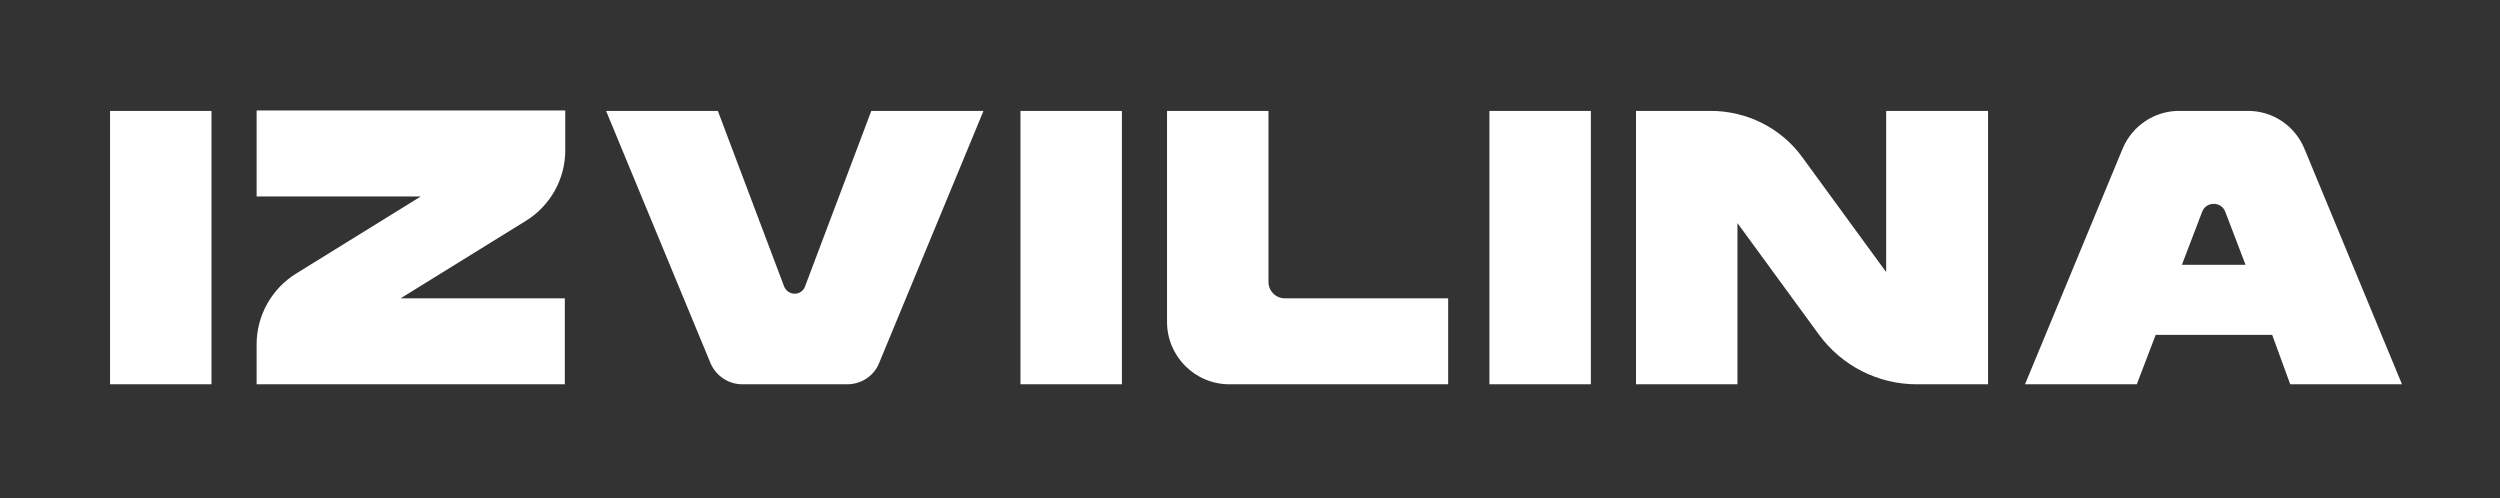
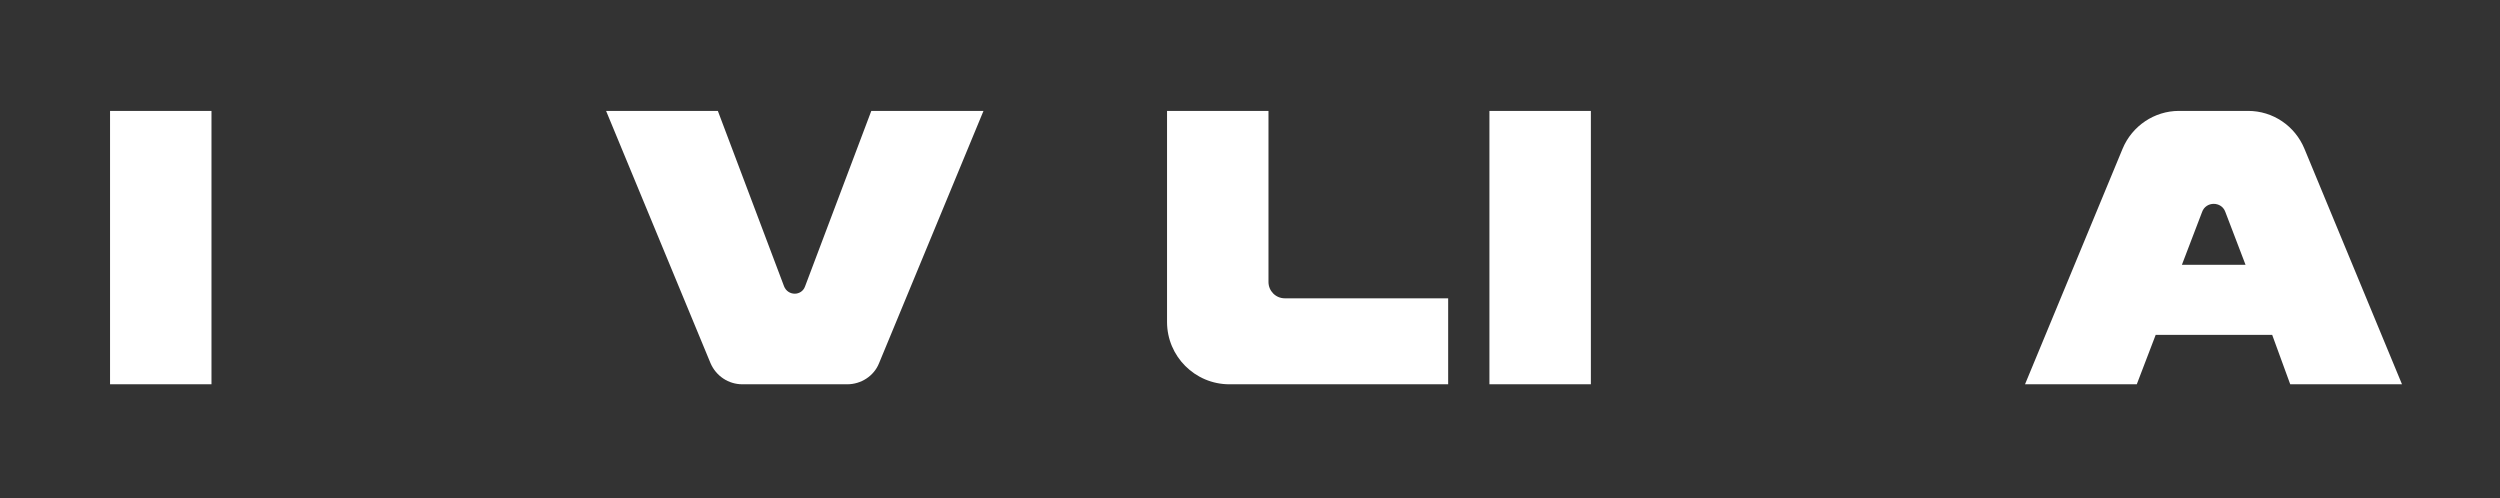
<svg xmlns="http://www.w3.org/2000/svg" viewBox="1709.2 2442.05 581.6 115.9" width="581.6" height="115.9">
  <rect x="1709.2" y="2442.05" width="581.6" height="115.9" fill="#333333" stroke="none" />
  <path fill="#ffffff" stroke="none" fill-opacity="1" stroke-width="1" stroke-opacity="1" color="rgb(51, 51, 51)" font-size-adjust="none" class="st0" id="tSvg9613b3d47b" title="Path 1" d="M 1758.4 2531.45 C 1750.533 2531.45 1742.667 2531.45 1734.8 2531.45 C 1734.8 2510.25 1734.8 2489.05 1734.8 2467.85 C 1742.667 2467.85 1750.533 2467.85 1758.4 2467.85C 1758.4 2489.05 1758.4 2510.25 1758.4 2531.45Z" />
-   <path fill="#ffffff" stroke="none" fill-opacity="1" stroke-width="1" stroke-opacity="1" color="rgb(51, 51, 51)" font-size-adjust="none" class="st0" id="tSvgaf42e76bf5" title="Path 2" d="M 1831.5 2493.45 C 1821.8 2499.45 1812.1 2505.45 1802.4 2511.45 C 1815.133 2511.45 1827.867 2511.45 1840.6 2511.45 C 1840.6 2518.117 1840.6 2524.783 1840.6 2531.45 C 1816.7 2531.45 1792.8 2531.45 1768.9 2531.45 C 1768.9 2528.35 1768.9 2525.25 1768.9 2522.15 C 1768.9 2515.45 1772.4 2509.25 1778 2505.75 C 1787.7 2499.75 1797.4 2493.75 1807.1 2487.75 C 1794.367 2487.75 1781.633 2487.75 1768.9 2487.75 C 1768.9 2481.083 1768.9 2474.417 1768.9 2467.75 C 1792.833 2467.75 1816.767 2467.75 1840.7 2467.75 C 1840.7 2470.85 1840.7 2473.95 1840.7 2477.05C 1840.7 2483.75 1837.2 2489.95 1831.5 2493.45Z" />
  <path fill="#ffffff" stroke="none" fill-opacity="1" stroke-width="1" stroke-opacity="1" color="rgb(51, 51, 51)" font-size-adjust="none" class="st0" id="tSvgcccb16efa4" title="Path 3" d="M 1938 2467.85 C 1929.9 2487.417 1921.8 2506.983 1913.7 2526.55 C 1912.5 2529.55 1909.5 2531.45 1906.3 2531.45 C 1898.167 2531.45 1890.033 2531.45 1881.9 2531.45 C 1878.7 2531.45 1875.8 2529.55 1874.5 2526.55 C 1866.4 2506.983 1858.3 2487.417 1850.2 2467.85 C 1858.867 2467.85 1867.533 2467.85 1876.2 2467.85 C 1881.333 2481.45 1886.467 2495.05 1891.6 2508.65 C 1892.5 2510.95 1895.7 2510.95 1896.5 2508.65 C 1901.633 2495.05 1906.767 2481.45 1911.9 2467.85C 1920.6 2467.85 1929.3 2467.85 1938 2467.85Z" />
-   <path fill="#ffffff" stroke="none" fill-opacity="1" stroke-width="1" stroke-opacity="1" color="rgb(51, 51, 51)" font-size-adjust="none" class="st0" id="tSvg1b5bda63b8" title="Path 4" d="M 1970.2 2531.45 C 1962.333 2531.45 1954.467 2531.45 1946.6 2531.45 C 1946.6 2510.25 1946.6 2489.05 1946.6 2467.85 C 1954.467 2467.85 1962.333 2467.85 1970.2 2467.85C 1970.2 2489.05 1970.2 2510.25 1970.2 2531.45Z" />
  <path fill="#ffffff" stroke="none" fill-opacity="1" stroke-width="1" stroke-opacity="1" color="rgb(51, 51, 51)" font-size-adjust="none" class="st0" id="tSvg14be74b6f7e" title="Path 5" d="M 2046.1 2511.45 C 2046.1 2518.117 2046.1 2524.783 2046.1 2531.45 C 2029.133 2531.45 2012.167 2531.45 1995.2 2531.45 C 1987.2 2531.45 1980.7 2524.95 1980.7 2516.95 C 1980.7 2500.583 1980.7 2484.217 1980.7 2467.85 C 1988.567 2467.85 1996.433 2467.85 2004.3 2467.85 C 2004.3 2481.117 2004.3 2494.383 2004.3 2507.65 C 2004.3 2509.75 2006 2511.45 2008.1 2511.45C 2020.767 2511.45 2033.433 2511.45 2046.1 2511.45Z" />
  <path fill="#ffffff" stroke="none" fill-opacity="1" stroke-width="1" stroke-opacity="1" color="rgb(51, 51, 51)" font-size-adjust="none" class="st0" id="tSvgce091c24d" title="Path 6" d="M 2079.3 2531.45 C 2071.433 2531.45 2063.567 2531.45 2055.7 2531.45 C 2055.7 2510.25 2055.7 2489.05 2055.7 2467.85 C 2063.567 2467.85 2071.433 2467.85 2079.3 2467.85C 2079.3 2489.05 2079.3 2510.25 2079.3 2531.45Z" />
-   <path fill="#ffffff" stroke="none" fill-opacity="1" stroke-width="1" stroke-opacity="1" color="rgb(51, 51, 51)" font-size-adjust="none" class="st0" id="tSvg9b88e8ce68" title="Path 7" d="M 2171.7 2467.85 C 2171.7 2489.05 2171.7 2510.25 2171.7 2531.45 C 2166.167 2531.45 2160.633 2531.45 2155.1 2531.45 C 2146.1 2531.45 2137.7 2527.15 2132.4 2519.95 C 2126.067 2511.283 2119.733 2502.617 2113.4 2493.95 C 2113.4 2506.45 2113.4 2518.95 2113.4 2531.45 C 2105.533 2531.45 2097.667 2531.45 2089.8 2531.45 C 2089.8 2510.25 2089.8 2489.05 2089.8 2467.85 C 2095.6 2467.85 2101.4 2467.85 2107.2 2467.85 C 2115.6 2467.85 2123.6 2471.85 2128.5 2478.65 C 2135 2487.55 2141.5 2496.45 2148 2505.35 C 2148 2492.85 2148 2480.35 2148 2467.85C 2155.9 2467.85 2163.8 2467.85 2171.7 2467.85Z" />
  <path fill="#ffffff" stroke="none" fill-opacity="1" stroke-width="1" stroke-opacity="1" color="rgb(51, 51, 51)" font-size-adjust="none" class="st0" id="tSvg6b3af74e6a" title="Path 8" d="M 2237.8 2519.95 C 2228.767 2519.95 2219.733 2519.95 2210.7 2519.95 C 2209.233 2523.783 2207.767 2527.617 2206.3 2531.45 C 2197.633 2531.45 2188.967 2531.45 2180.3 2531.45 C 2187.867 2513.183 2195.433 2494.917 2203 2476.65 C 2205.2 2471.35 2210.4 2467.85 2216.1 2467.85 C 2221.467 2467.85 2226.833 2467.85 2232.2 2467.85 C 2238 2467.85 2243.1 2471.35 2245.3 2476.65 C 2252.867 2494.917 2260.433 2513.183 2268 2531.45 C 2259.333 2531.45 2250.667 2531.45 2242 2531.45C 2240.6 2527.617 2239.2 2523.783 2237.8 2519.95Z M 2231.6 2503.65 C 2230.033 2499.55 2228.467 2495.45 2226.9 2491.35 C 2226 2488.85 2222.4 2488.85 2221.5 2491.35 C 2219.933 2495.45 2218.367 2499.55 2216.8 2503.65C 2221.733 2503.65 2226.667 2503.65 2231.6 2503.65Z" />
  <defs> </defs>
</svg>